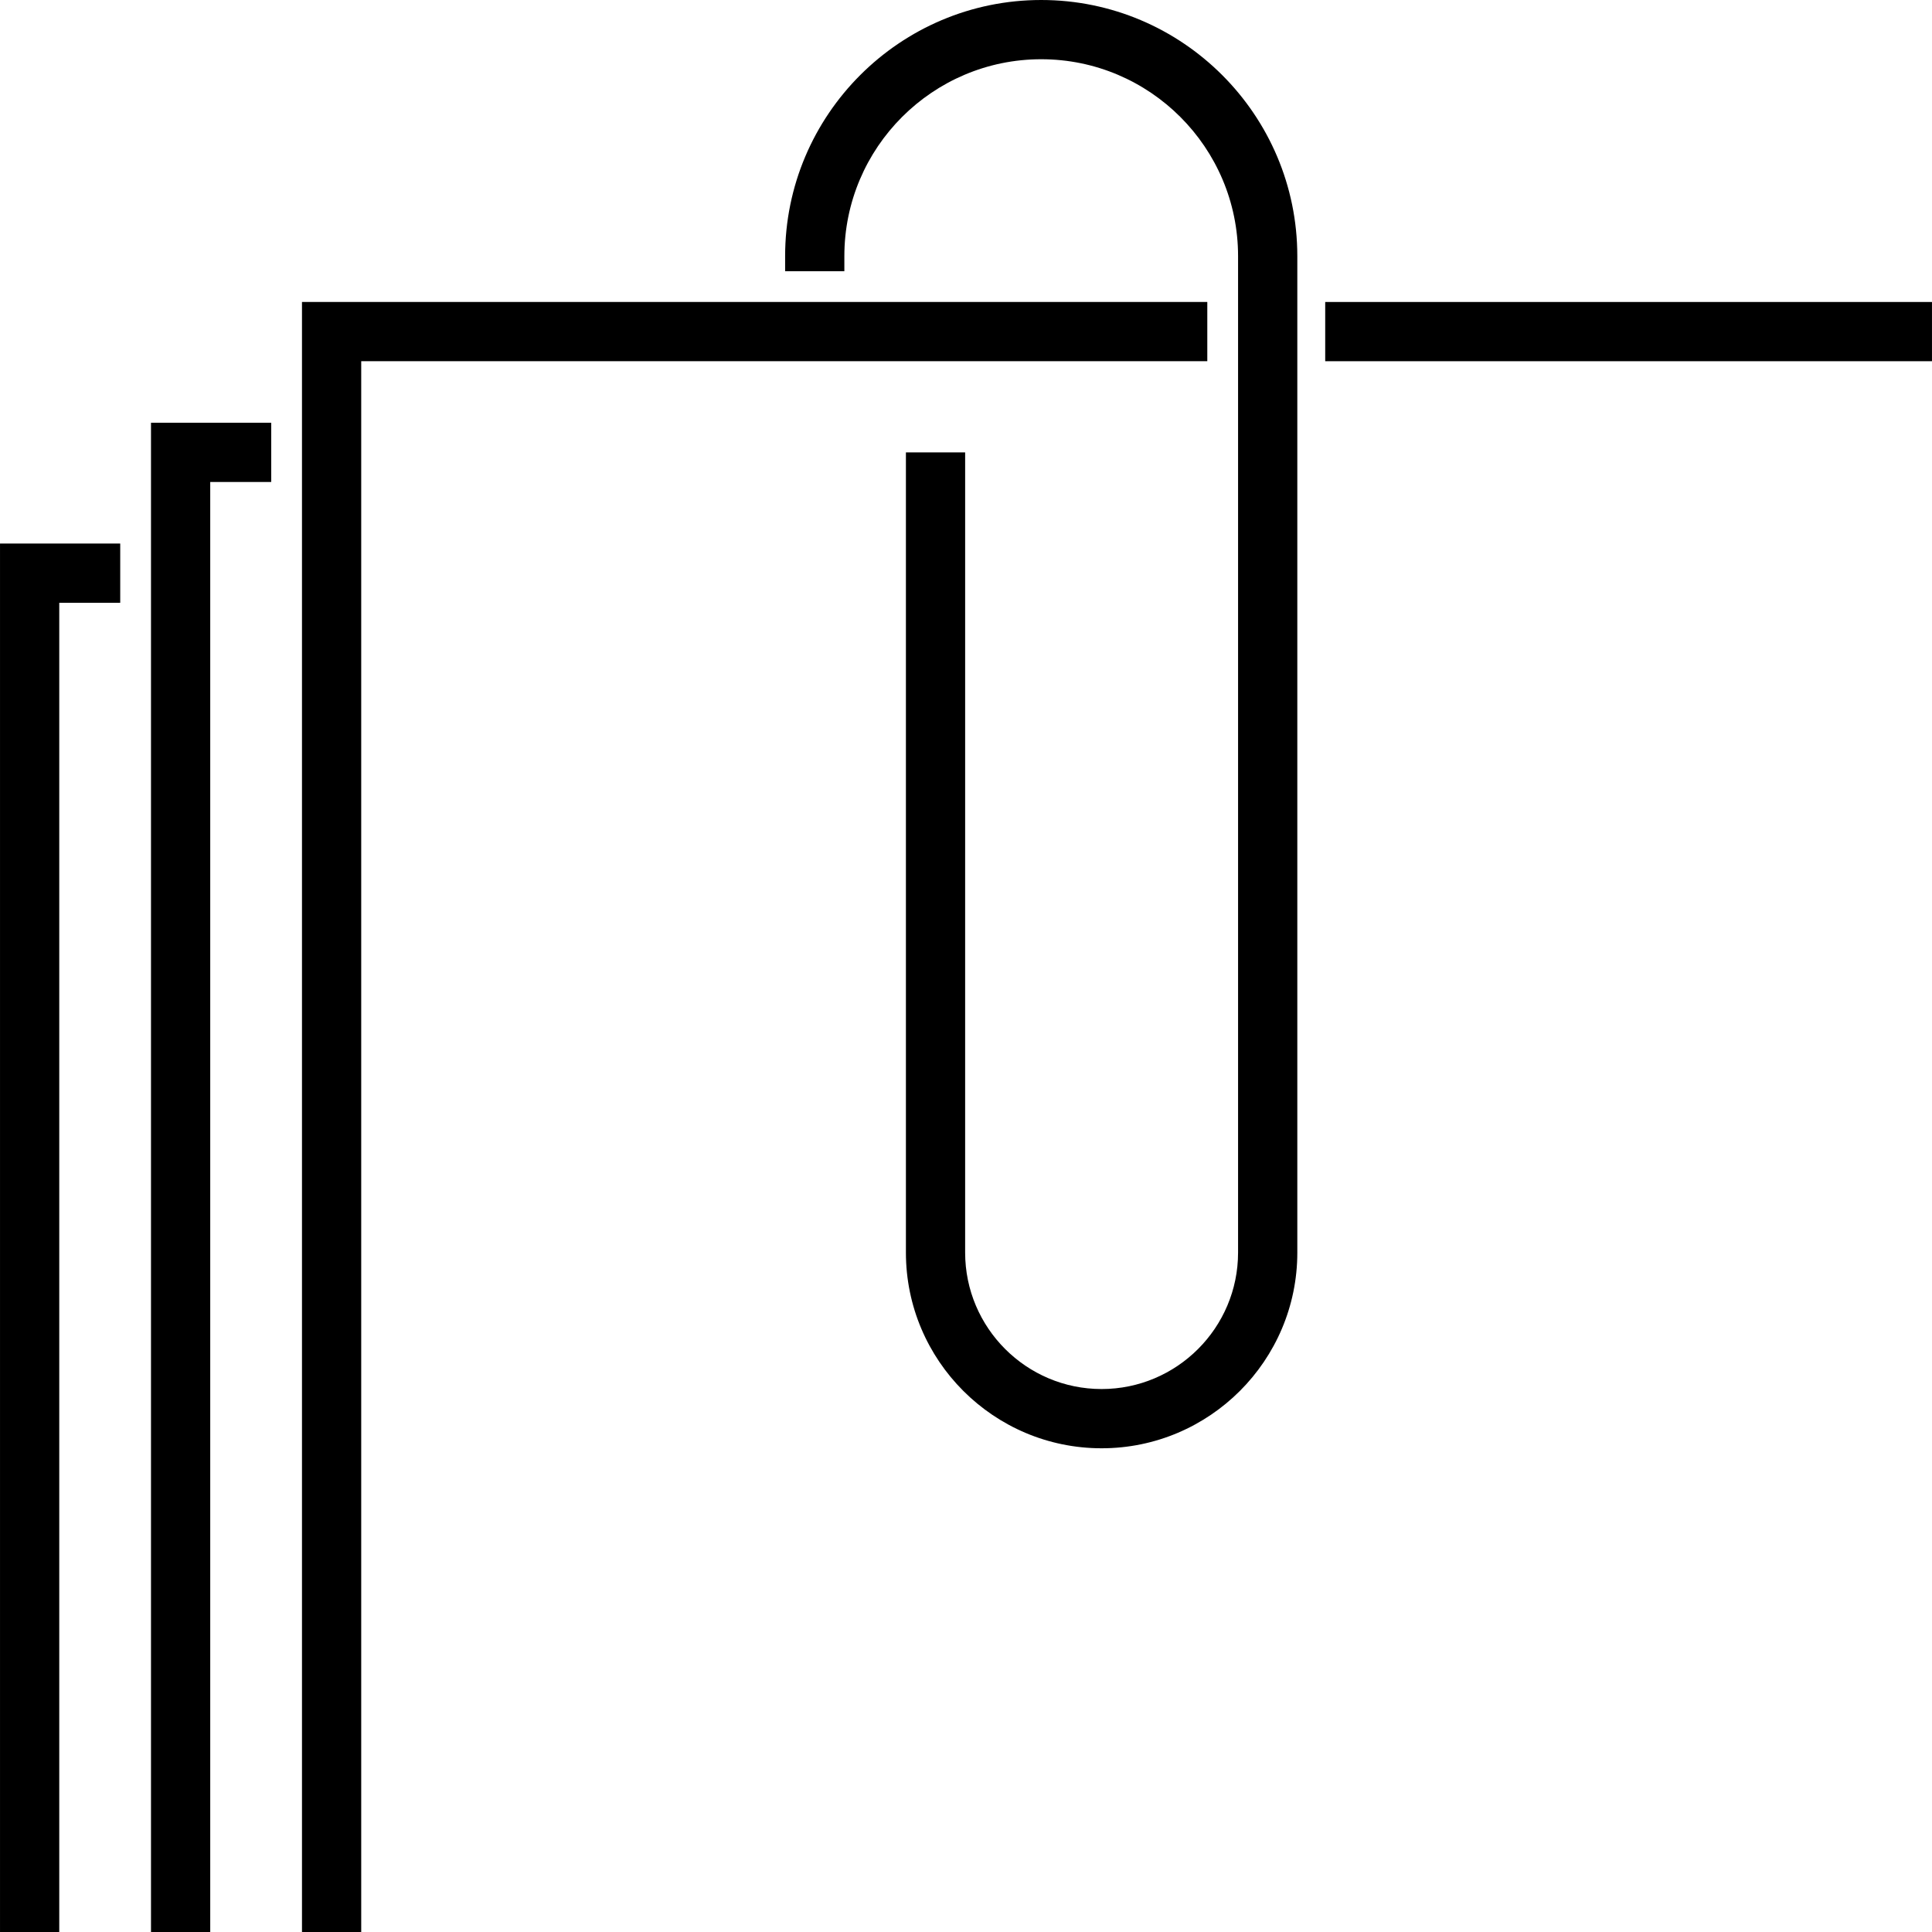
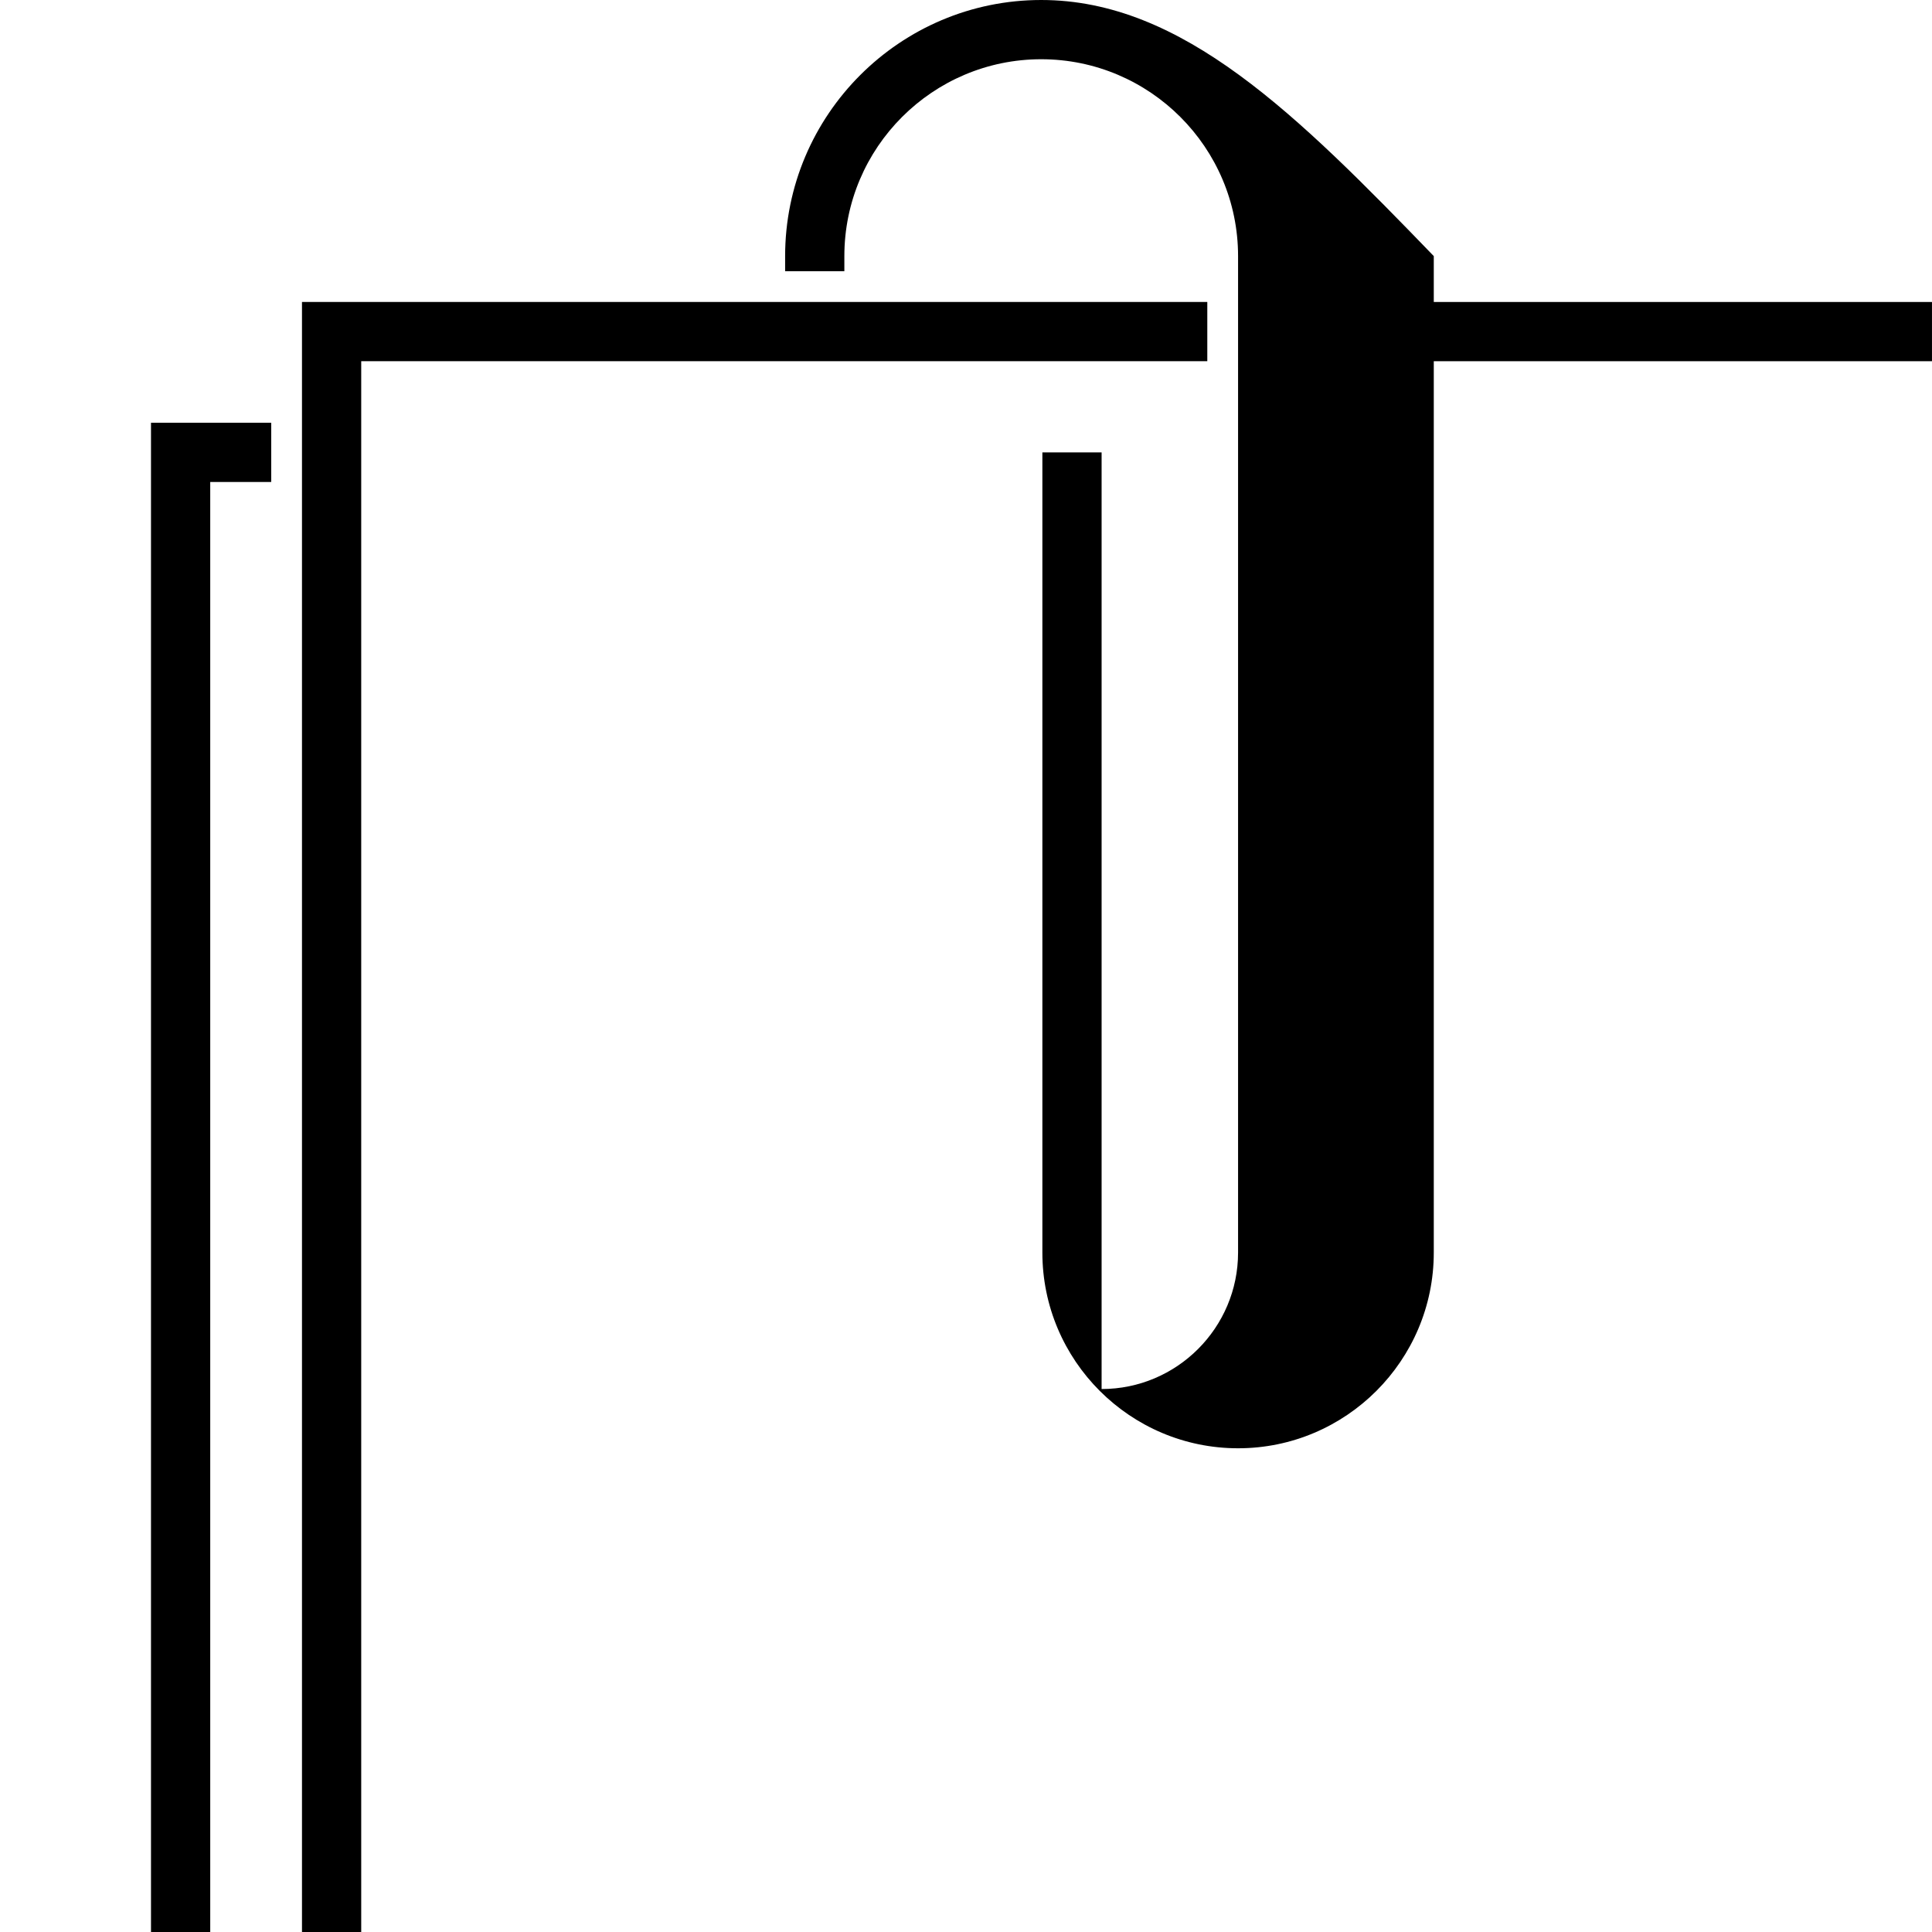
<svg xmlns="http://www.w3.org/2000/svg" version="1.1" id="Layer_1" x="0px" y="0px" viewBox="0 0 512 512" style="enable-background:new 0 0 512 512;" xml:space="preserve">
  <g>
    <g>
      <g>
        <polygon points="319.946,80.024 80.028,80.024 80.028,512 95.727,512 95.727,95.722 319.946,95.722    " />
        <rect x="351.194" y="80.029" width="160.802" height="15.698" />
        <polygon points="40.016,512 55.714,512 55.714,127.732 71.873,127.732 71.873,112.034 40.016,112.034    " />
-         <polygon points="0.004,512 15.702,512 15.702,159.742 31.86,159.742 31.86,144.044 0.004,144.044    " />
-         <path d="M275.933,0c-37.422,0-67.866,30.445-67.867,67.867v4.001h15.698v-4.001c0-28.766,23.404-52.169,52.169-52.169     c28.766,0,52.169,23.404,52.169,52.169v264.078c0,19.941-16.224,36.164-36.164,36.164c-19.941,0-36.164-16.224-36.164-36.164     V119.883h-15.698v212.062c0,28.598,23.266,51.863,51.863,51.863c28.597,0,51.863-23.265,51.863-51.862V67.867     C343.8,30.445,313.355,0,275.933,0z" />
+         <path d="M275.933,0c-37.422,0-67.866,30.445-67.867,67.867v4.001h15.698v-4.001c0-28.766,23.404-52.169,52.169-52.169     c28.766,0,52.169,23.404,52.169,52.169v264.078c0,19.941-16.224,36.164-36.164,36.164V119.883h-15.698v212.062c0,28.598,23.266,51.863,51.863,51.863c28.597,0,51.863-23.265,51.863-51.862V67.867     C343.8,30.445,313.355,0,275.933,0z" />
      </g>
    </g>
  </g>
  <g>
</g>
  <g>
</g>
  <g>
</g>
  <g>
</g>
  <g>
</g>
  <g>
</g>
  <g>
</g>
  <g>
</g>
  <g>
</g>
  <g>
</g>
  <g>
</g>
  <g>
</g>
  <g>
</g>
  <g>
</g>
  <g>
</g>
</svg>